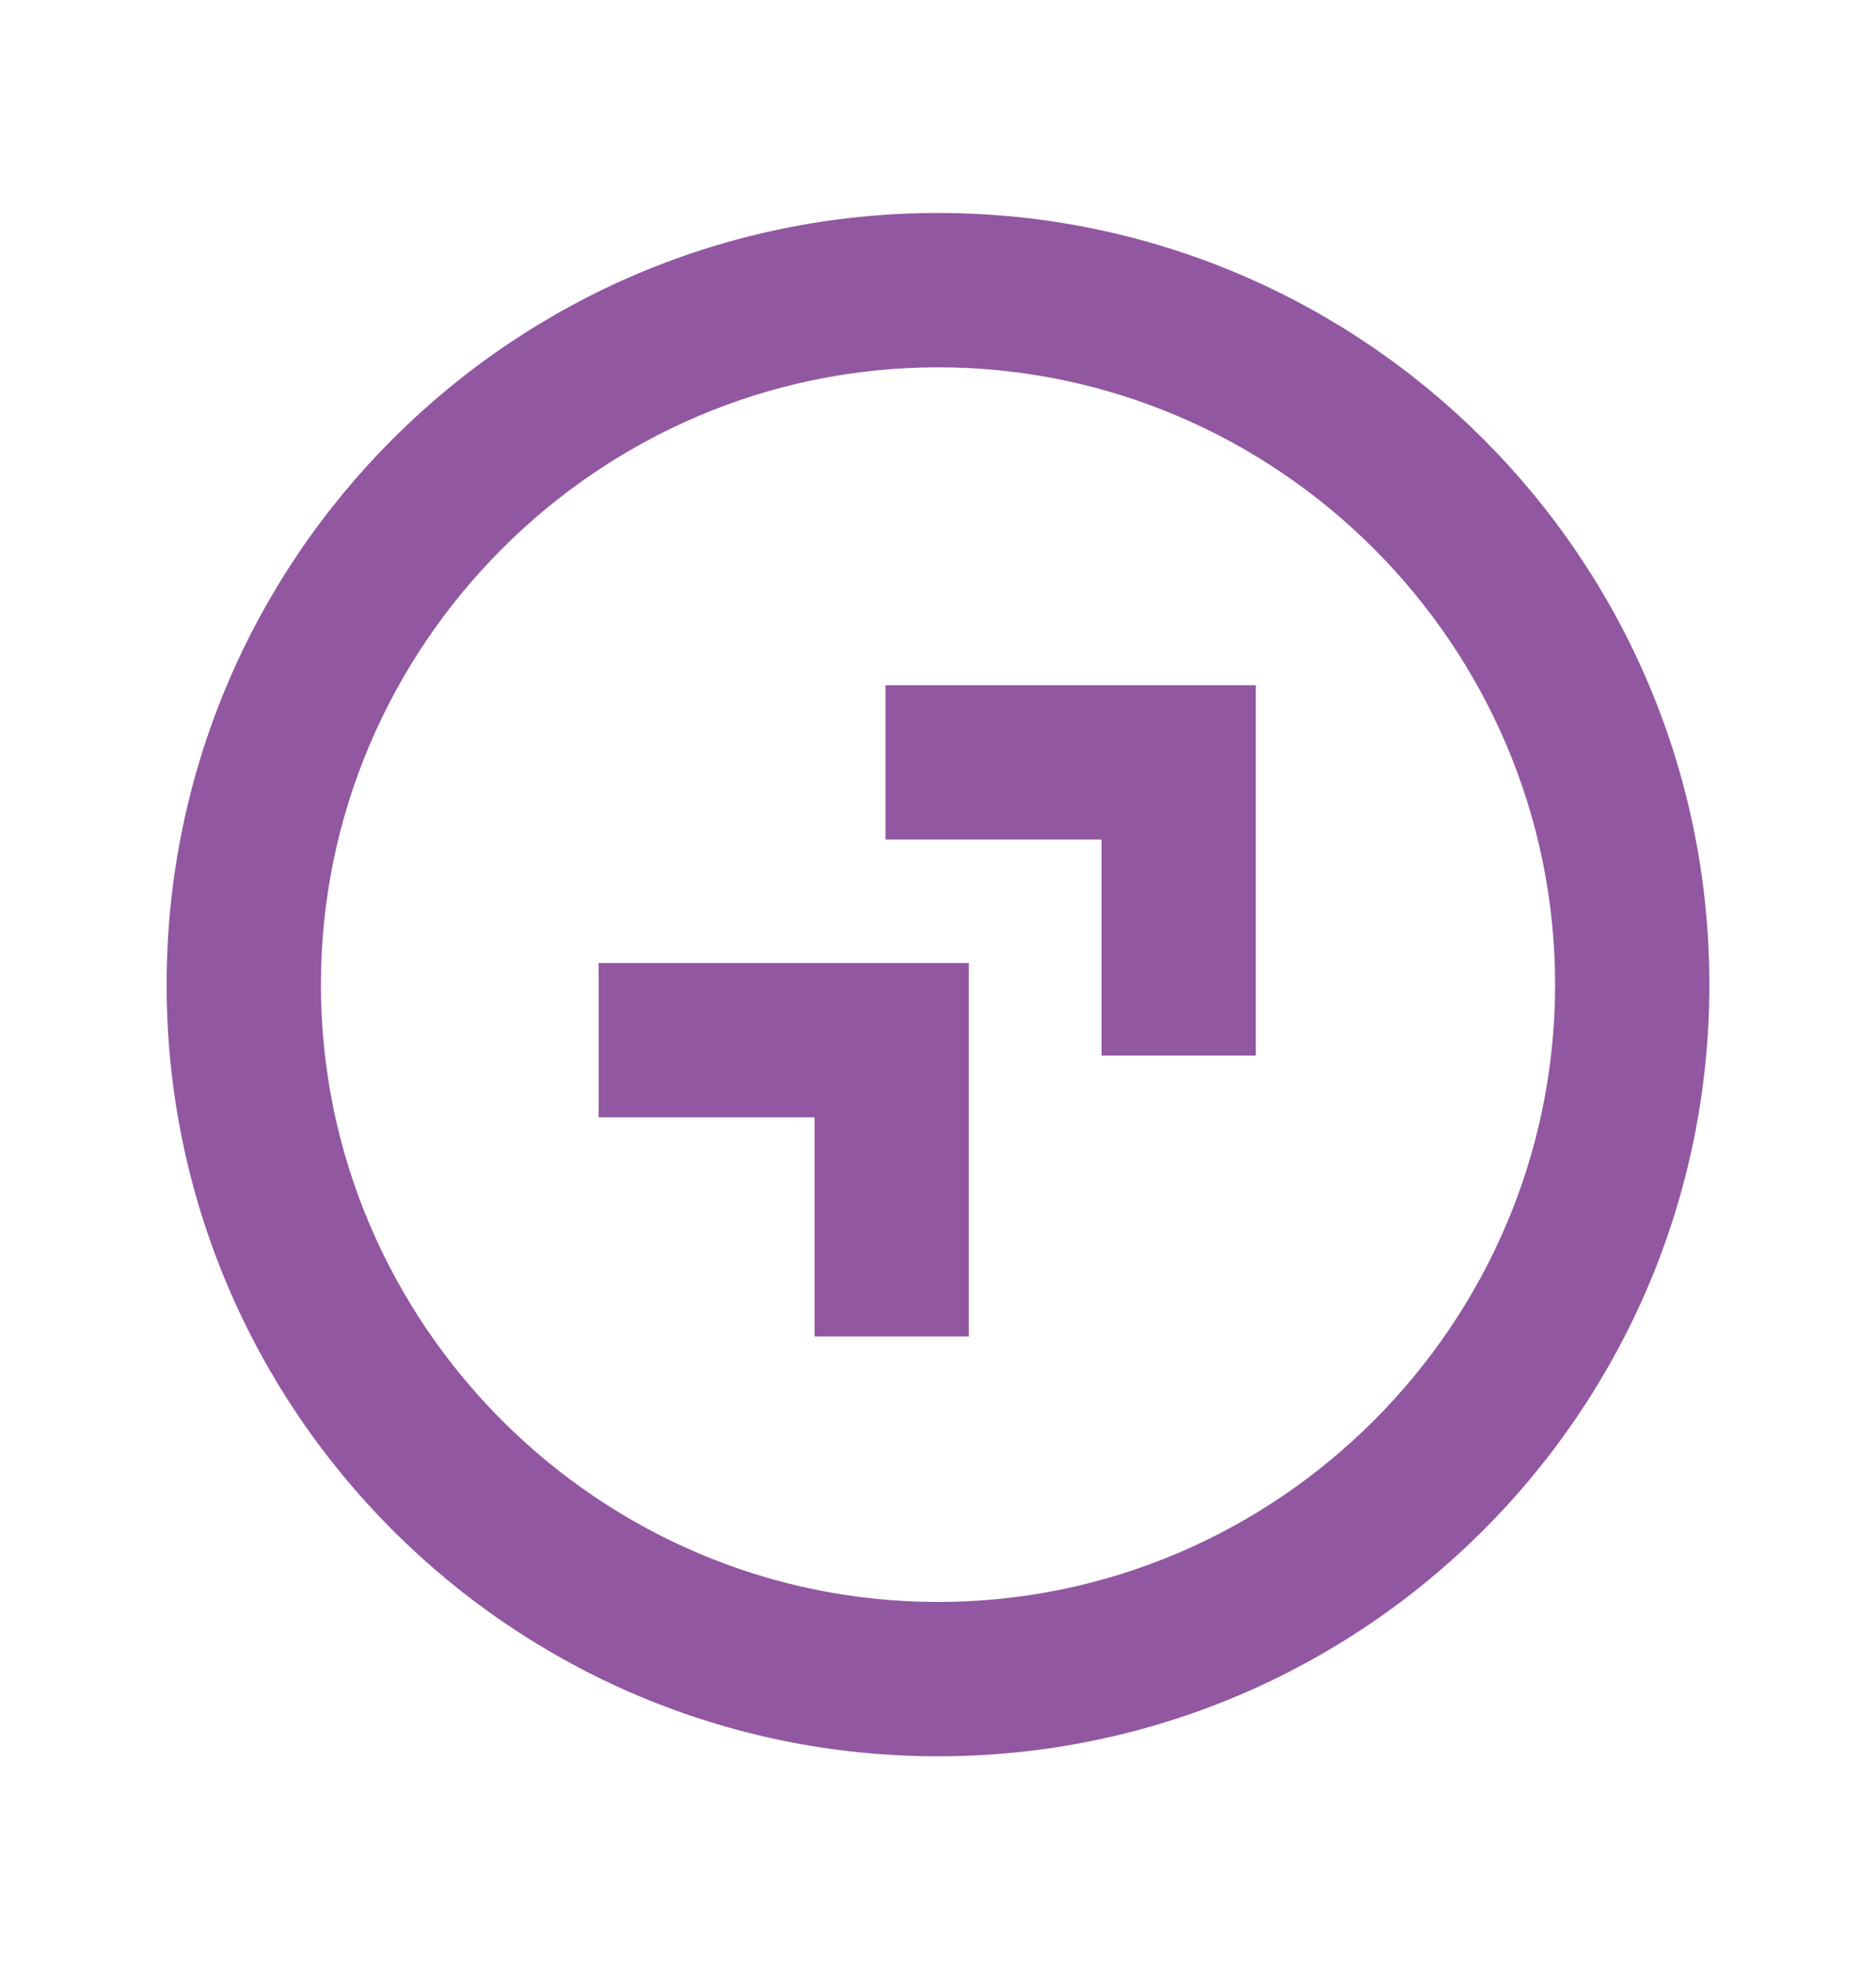
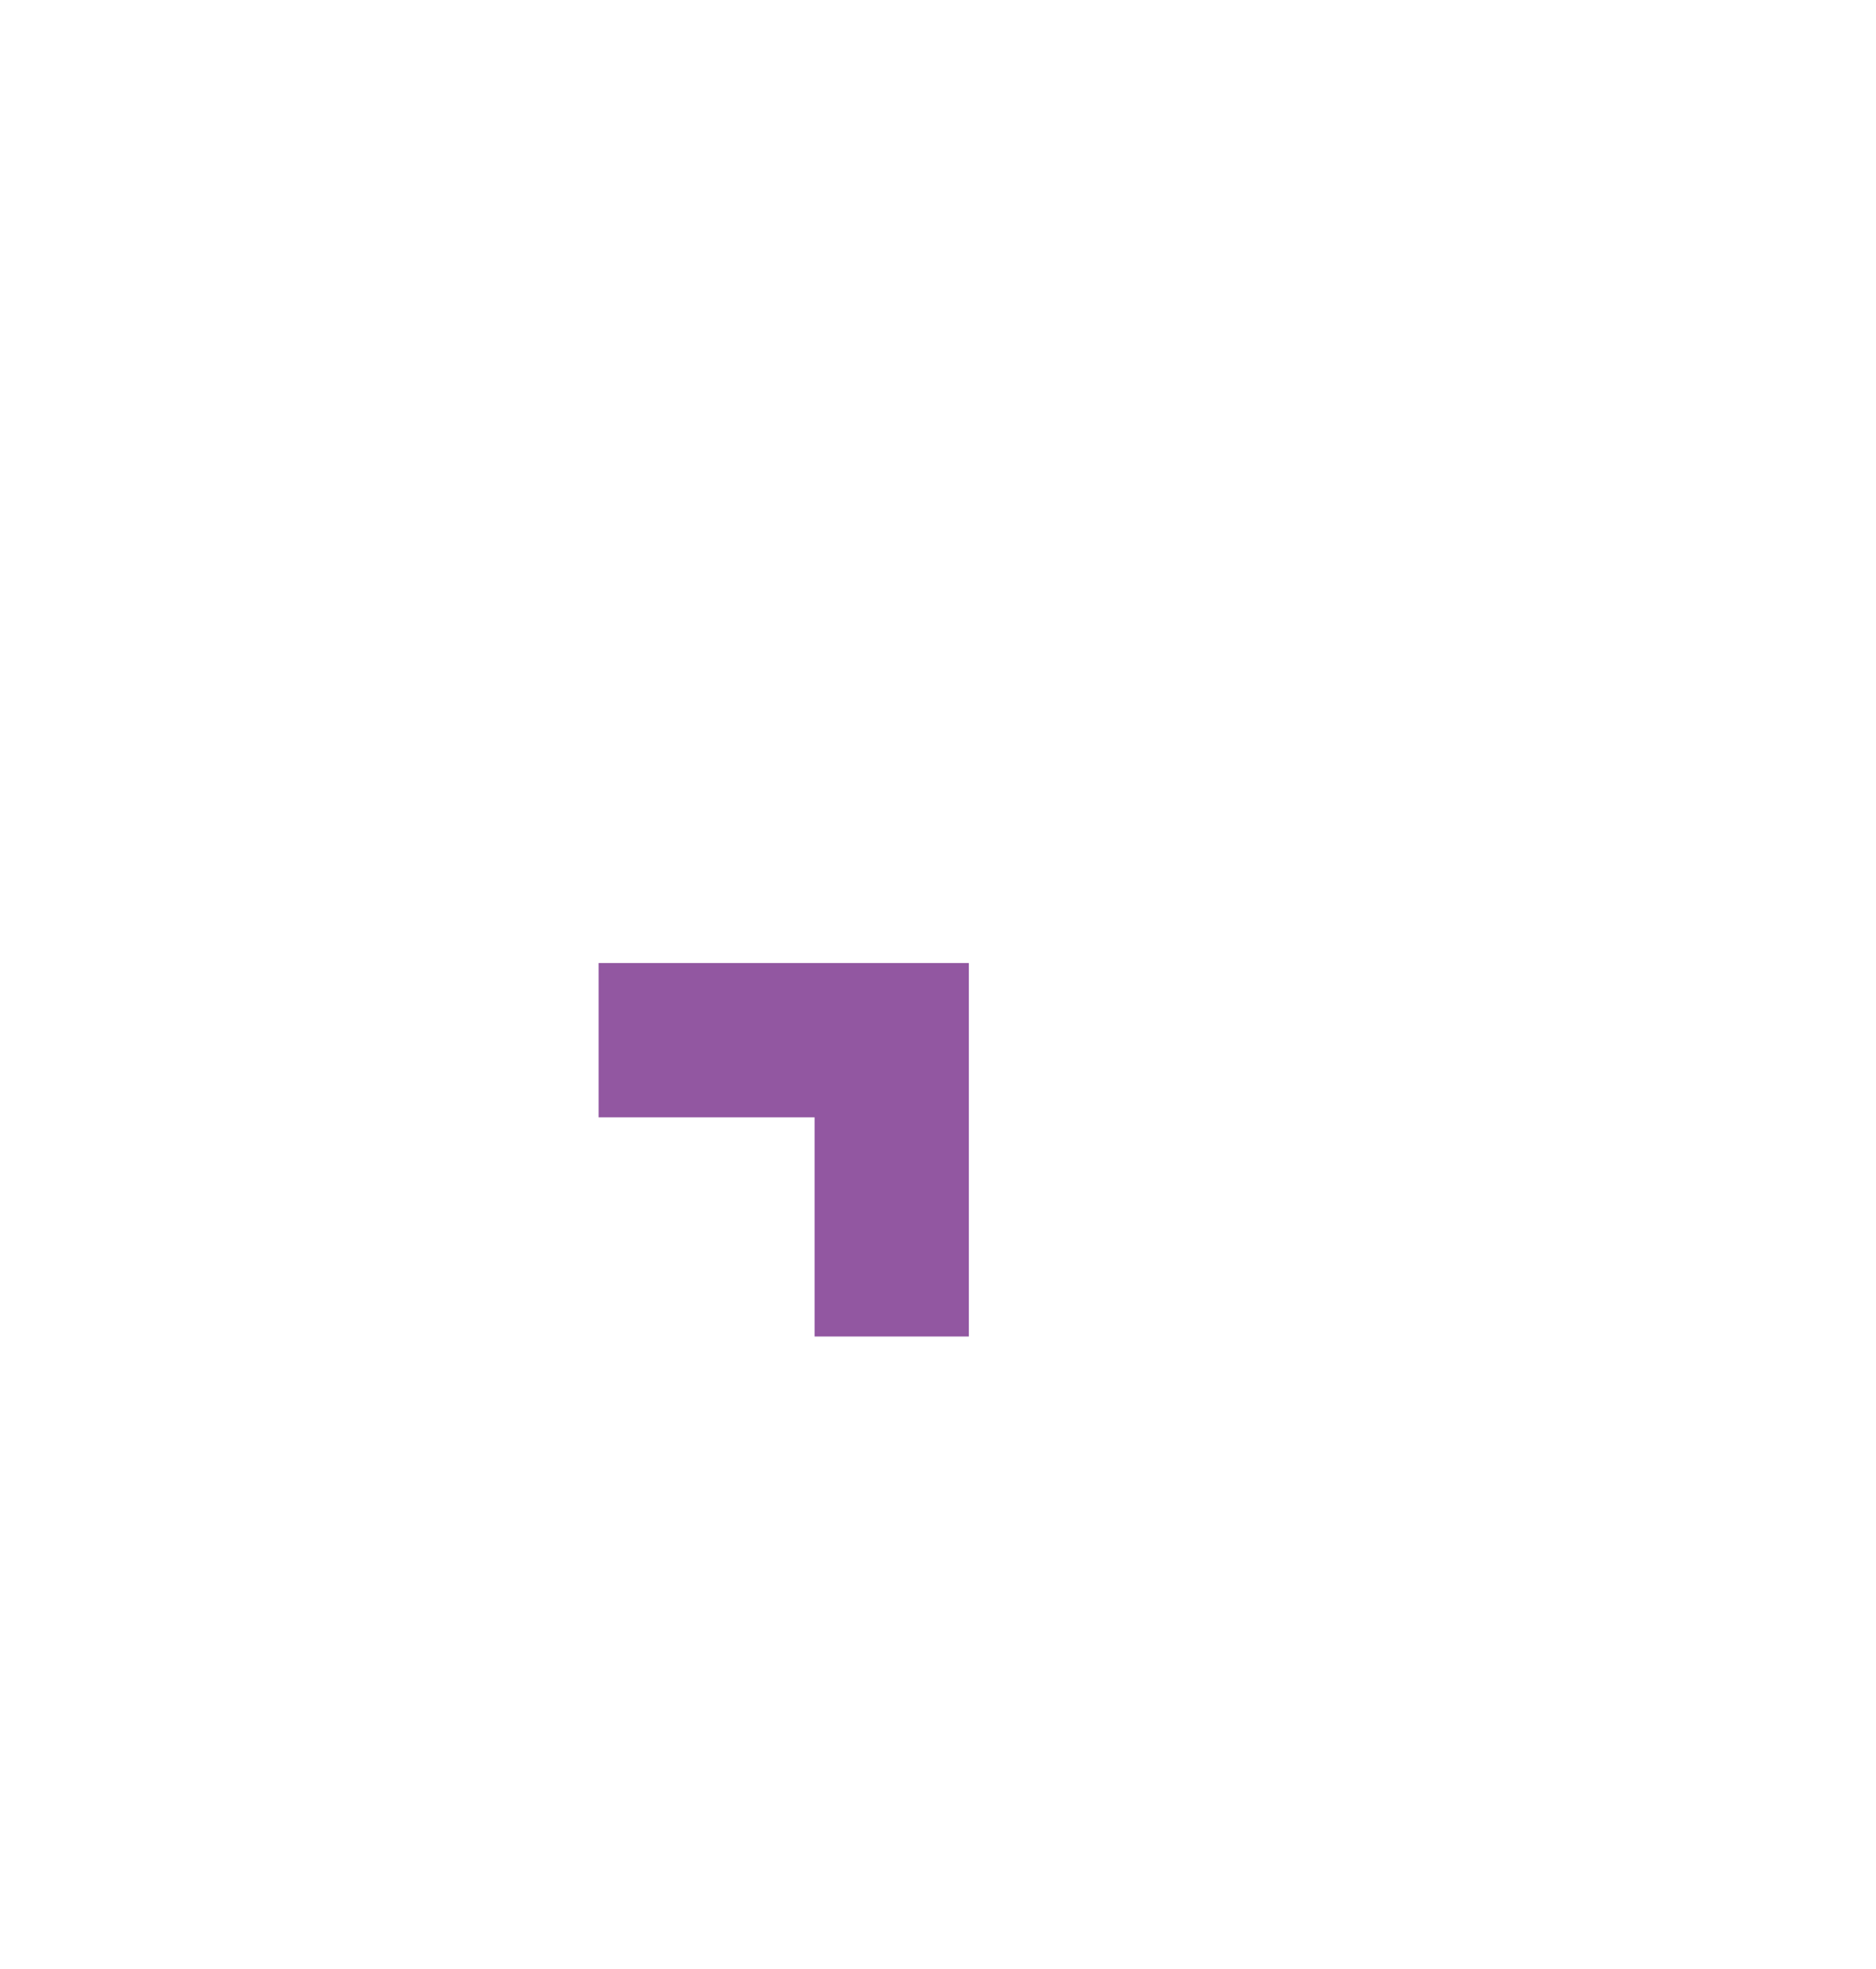
<svg xmlns="http://www.w3.org/2000/svg" version="1.1" id="Layer_1" x="0px" y="0px" viewBox="0 0 60.8 63.8" style="enable-background:new 0 0 60.8 63.8;" xml:space="preserve">
  <style type="text/css">
	.st0{fill:#9257A1;}
</style>
  <g>
-     <path class="st0" d="M30.4,6.9c-13.8,0-25,11.2-25,25s11.2,25,25,25s25-11.2,25-25S44.2,6.9,30.4,6.9z M30.4,51.9c-11,0-20-9-20-20   s9-20,20-20s20,9,20,20S41.4,51.9,30.4,51.9z" />
-     <polygon class="st0" points="28.7,27.2 35.7,27.2 35.7,34.2 40.7,34.2 40.7,22.2 28.7,22.2  " />
    <polygon class="st0" points="19.4,36.2 26.4,36.2 26.4,43.3 31.4,43.3 31.4,31.2 19.4,31.2  " />
  </g>
</svg>